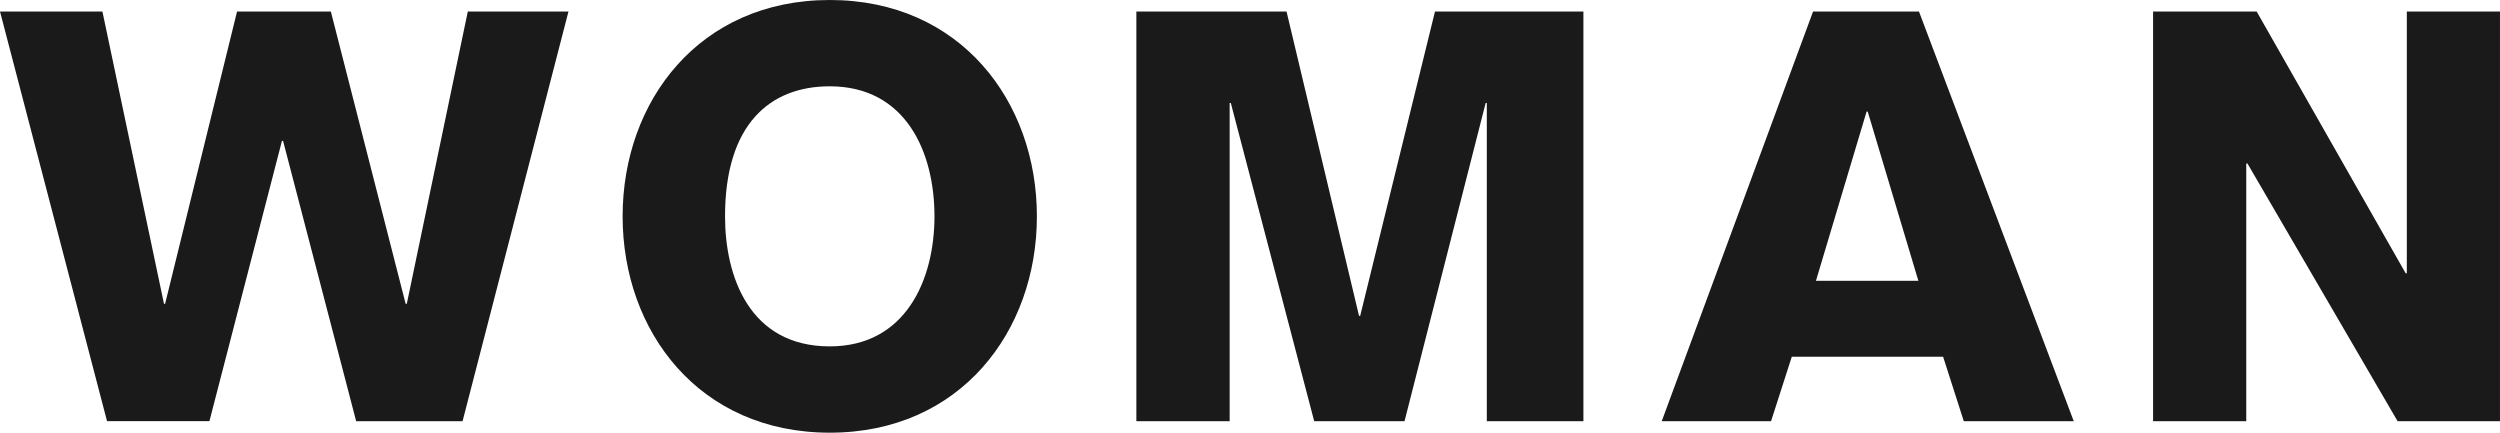
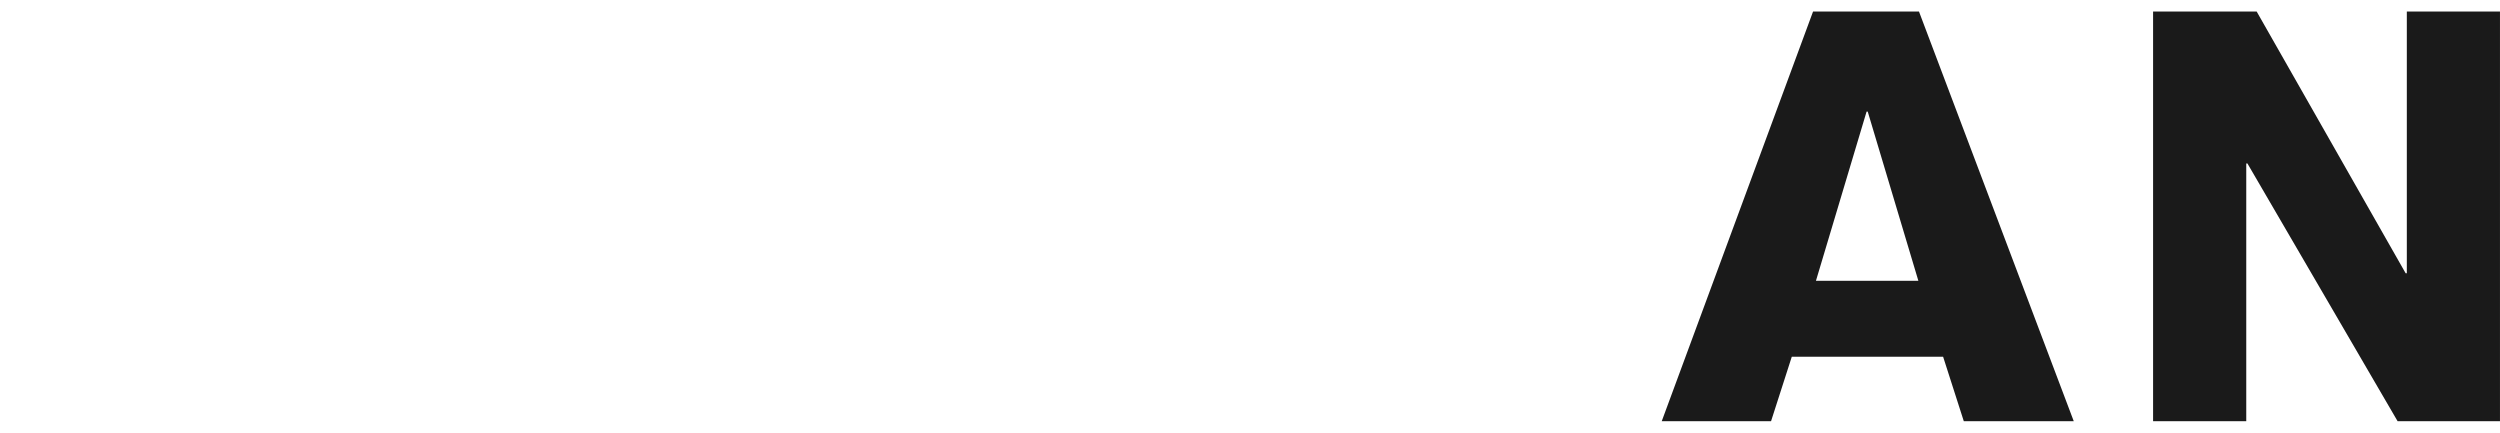
<svg xmlns="http://www.w3.org/2000/svg" width="299.803" height="51.888" viewBox="0 0 299.803 51.888">
  <title>アセット 8</title>
  <g>
-     <path d="M0,1.38H12.282l7.383,35.052H19.8L28.428,1.38H39.675l8.97,35.052h.138L56.1,1.38H68.172l-12.7,49.128H42.711L33.948,16.9H33.81l-8.694,33.6H12.834Z" style="fill: #1a1a1a" />
-     <path d="M99.505,51.888c-15.663,0-24.84-12.144-24.84-25.945S83.842,0,99.505,0s24.84,12.144,24.84,25.943S115.168,51.888,99.505,51.888Zm0-41.538c-7.176,0-12.558,4.553-12.558,15.593,0,7.177,2.9,15.595,12.558,15.595,9.108,0,12.558-8,12.558-15.595C112.063,18.216,108.613,10.35,99.505,10.35Z" style="fill: #1a1a1a" />
-     <path d="M136.274,1.38h18.009l8.694,36.5h.138l8.97-36.5h17.8V50.508H178.3V12.351h-.138l-9.729,38.157H157.6l-10-38.157h-.138V50.508H136.274Z" style="fill: #1a1a1a" />
    <path d="M217.425,1.38h12.7l18.561,49.128H235.5L233.02,42.78H214.873l-2.485,7.728h-13.11Zm12.627,32.292L223.98,13.386h-.138l-6.071,20.286Z" style="fill: #1a1a1a" />
    <path d="M258.2,1.38h12.42l17.871,31.394h.138V1.38H299.8V50.508H287.521L269.512,19.6h-.138V50.508H258.2Z" style="fill: #1a1a1a" />
  </g>
</svg>